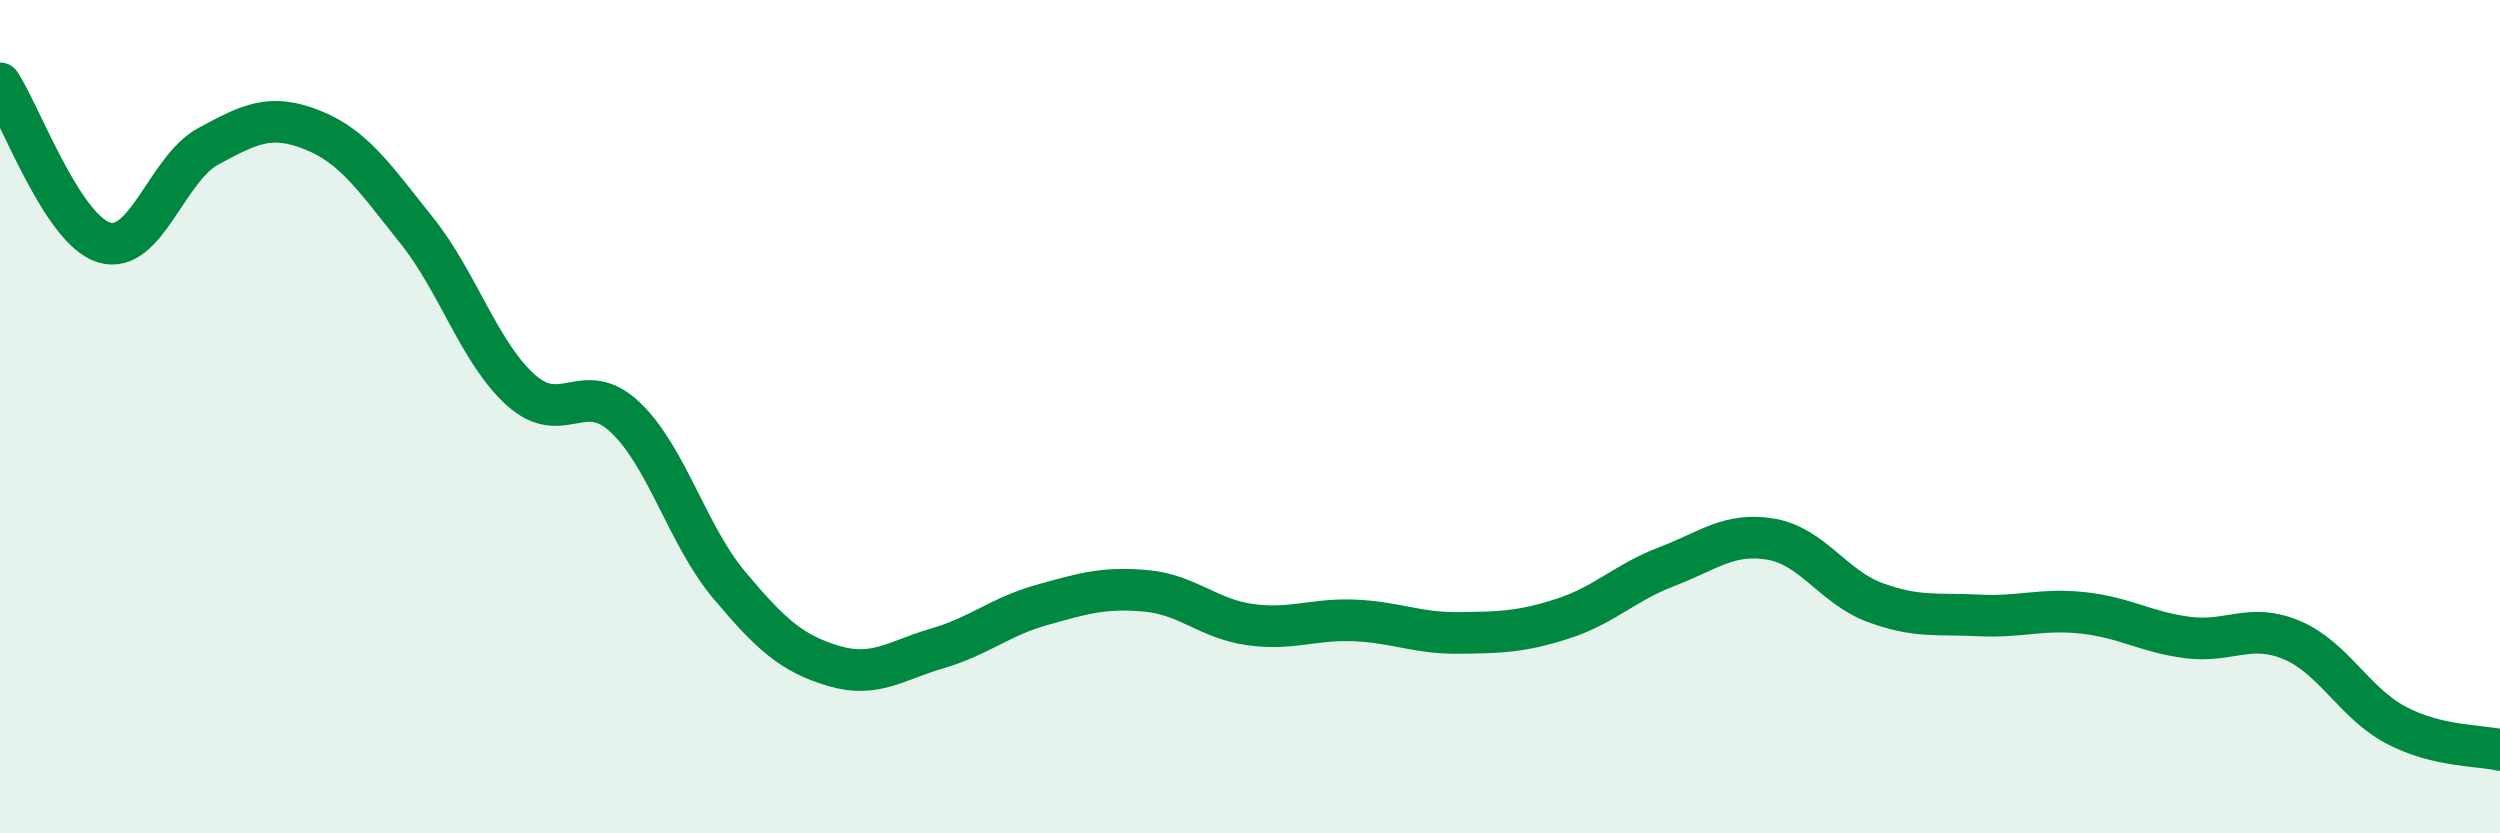
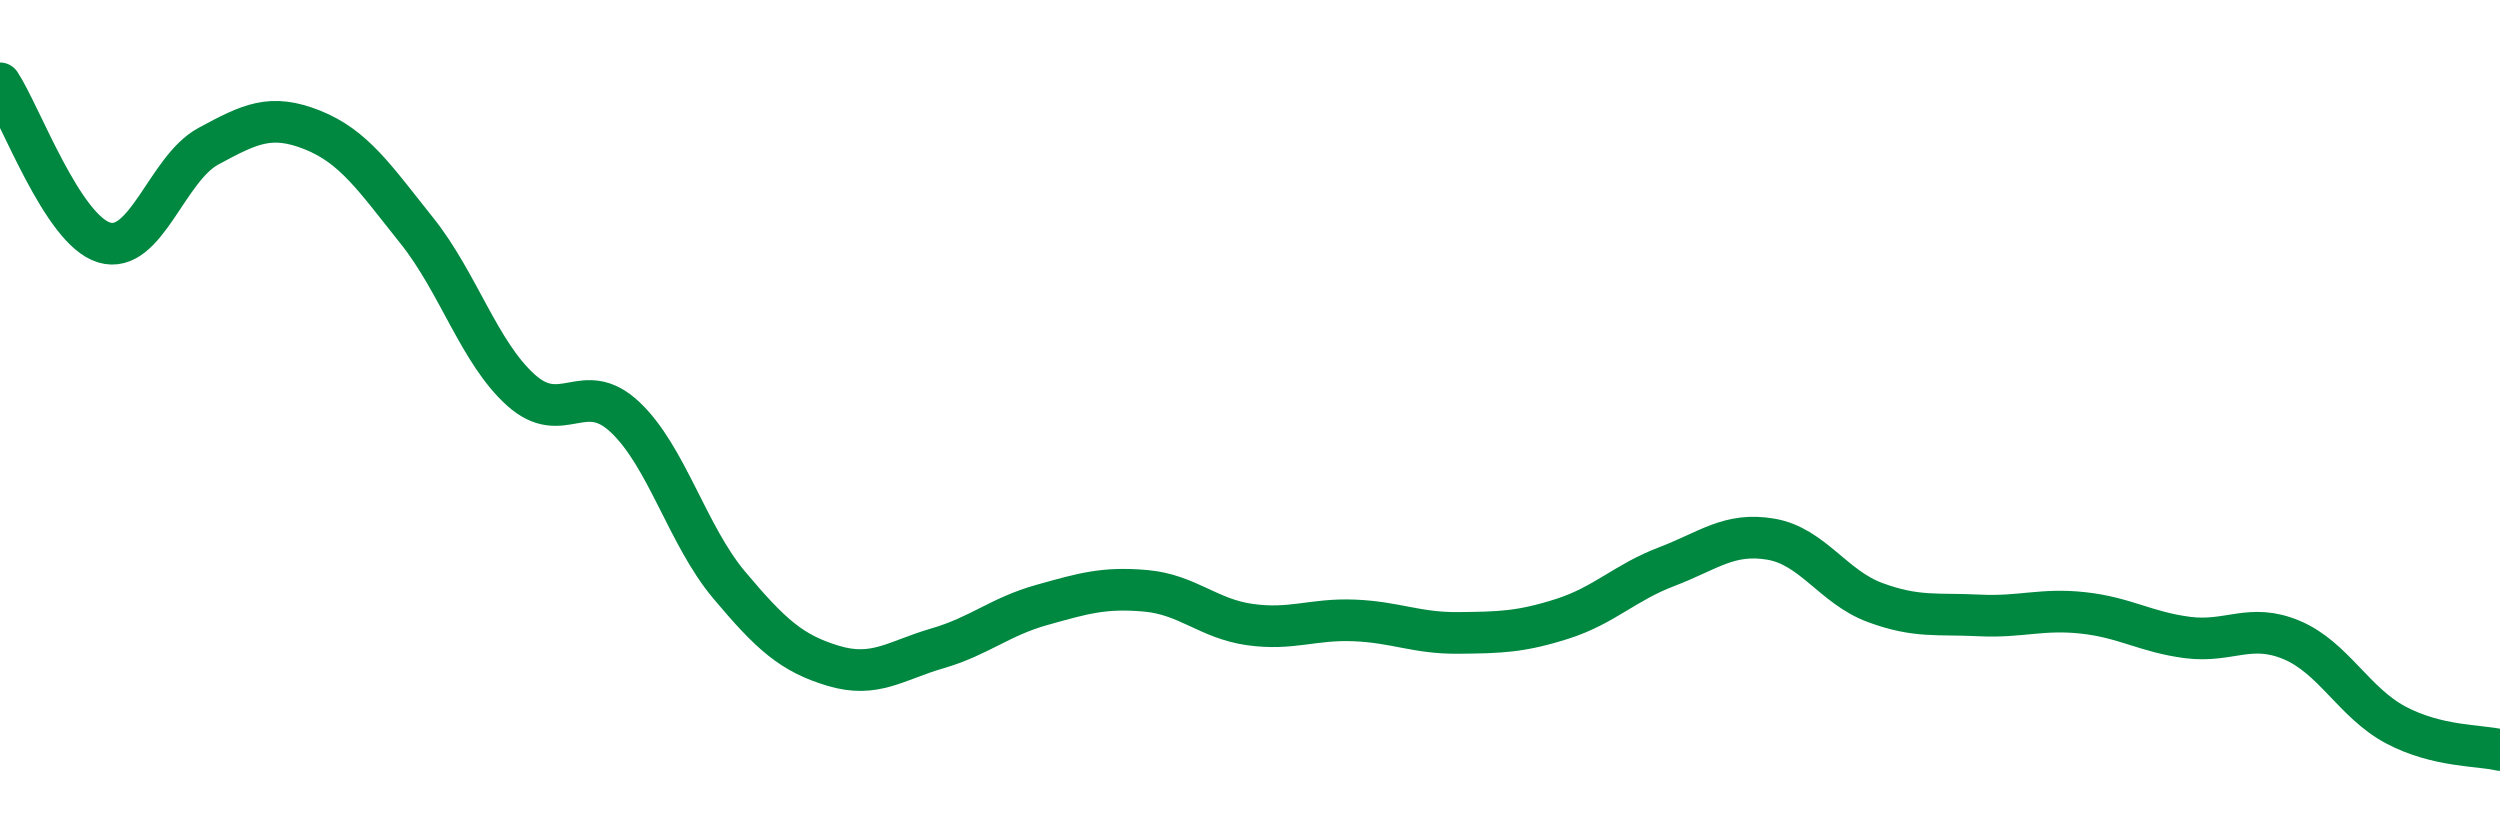
<svg xmlns="http://www.w3.org/2000/svg" width="60" height="20" viewBox="0 0 60 20">
-   <path d="M 0,2 C 0.5,2.76 1.5,5.52 2.5,5.82 C 3.5,6.12 4,4.05 5,3.51 C 6,2.97 6.5,2.72 7.5,3.12 C 8.5,3.52 9,4.28 10,5.53 C 11,6.78 11.5,8.46 12.5,9.36 C 13.5,10.26 14,9.07 15,10.01 C 16,10.95 16.5,12.85 17.5,14.04 C 18.5,15.23 19,15.68 20,15.98 C 21,16.28 21.5,15.85 22.5,15.56 C 23.5,15.27 24,14.8 25,14.52 C 26,14.24 26.5,14.09 27.5,14.18 C 28.5,14.27 29,14.85 30,14.99 C 31,15.13 31.5,14.85 32.5,14.89 C 33.5,14.93 34,15.2 35,15.19 C 36,15.18 36.5,15.17 37.5,14.85 C 38.5,14.53 39,13.98 40,13.6 C 41,13.22 41.5,12.77 42.5,12.94 C 43.5,13.11 44,14.09 45,14.46 C 46,14.83 46.5,14.72 47.5,14.77 C 48.5,14.82 49,14.6 50,14.71 C 51,14.82 51.5,15.17 52.5,15.3 C 53.5,15.43 54,14.94 55,15.36 C 56,15.78 56.5,16.87 57.5,17.4 C 58.5,17.93 59.5,17.88 60,18L60 20L0 20Z" fill="#008740" opacity="0.1" stroke-linecap="round" stroke-linejoin="round" />
  <path d="M 0,2 C 0.5,2.76 1.5,5.52 2.5,5.82 C 3.5,6.12 4,4.05 5,3.51 C 6,2.97 6.5,2.72 7.5,3.12 C 8.5,3.52 9,4.28 10,5.53 C 11,6.78 11.5,8.46 12.5,9.36 C 13.5,10.26 14,9.07 15,10.01 C 16,10.95 16.5,12.85 17.5,14.04 C 18.5,15.23 19,15.68 20,15.98 C 21,16.28 21.5,15.85 22.5,15.56 C 23.5,15.27 24,14.8 25,14.52 C 26,14.24 26.5,14.09 27.5,14.18 C 28.5,14.27 29,14.85 30,14.99 C 31,15.13 31.5,14.85 32.5,14.89 C 33.5,14.93 34,15.2 35,15.19 C 36,15.18 36.5,15.17 37.5,14.85 C 38.5,14.53 39,13.98 40,13.6 C 41,13.22 41.5,12.77 42.5,12.94 C 43.5,13.11 44,14.09 45,14.46 C 46,14.83 46.5,14.72 47.5,14.77 C 48.5,14.82 49,14.6 50,14.71 C 51,14.82 51.5,15.17 52.5,15.3 C 53.5,15.43 54,14.94 55,15.36 C 56,15.78 56.5,16.87 57.5,17.4 C 58.5,17.93 59.5,17.88 60,18" stroke="#008740" stroke-width="1" fill="none" stroke-linecap="round" stroke-linejoin="round" />
</svg>